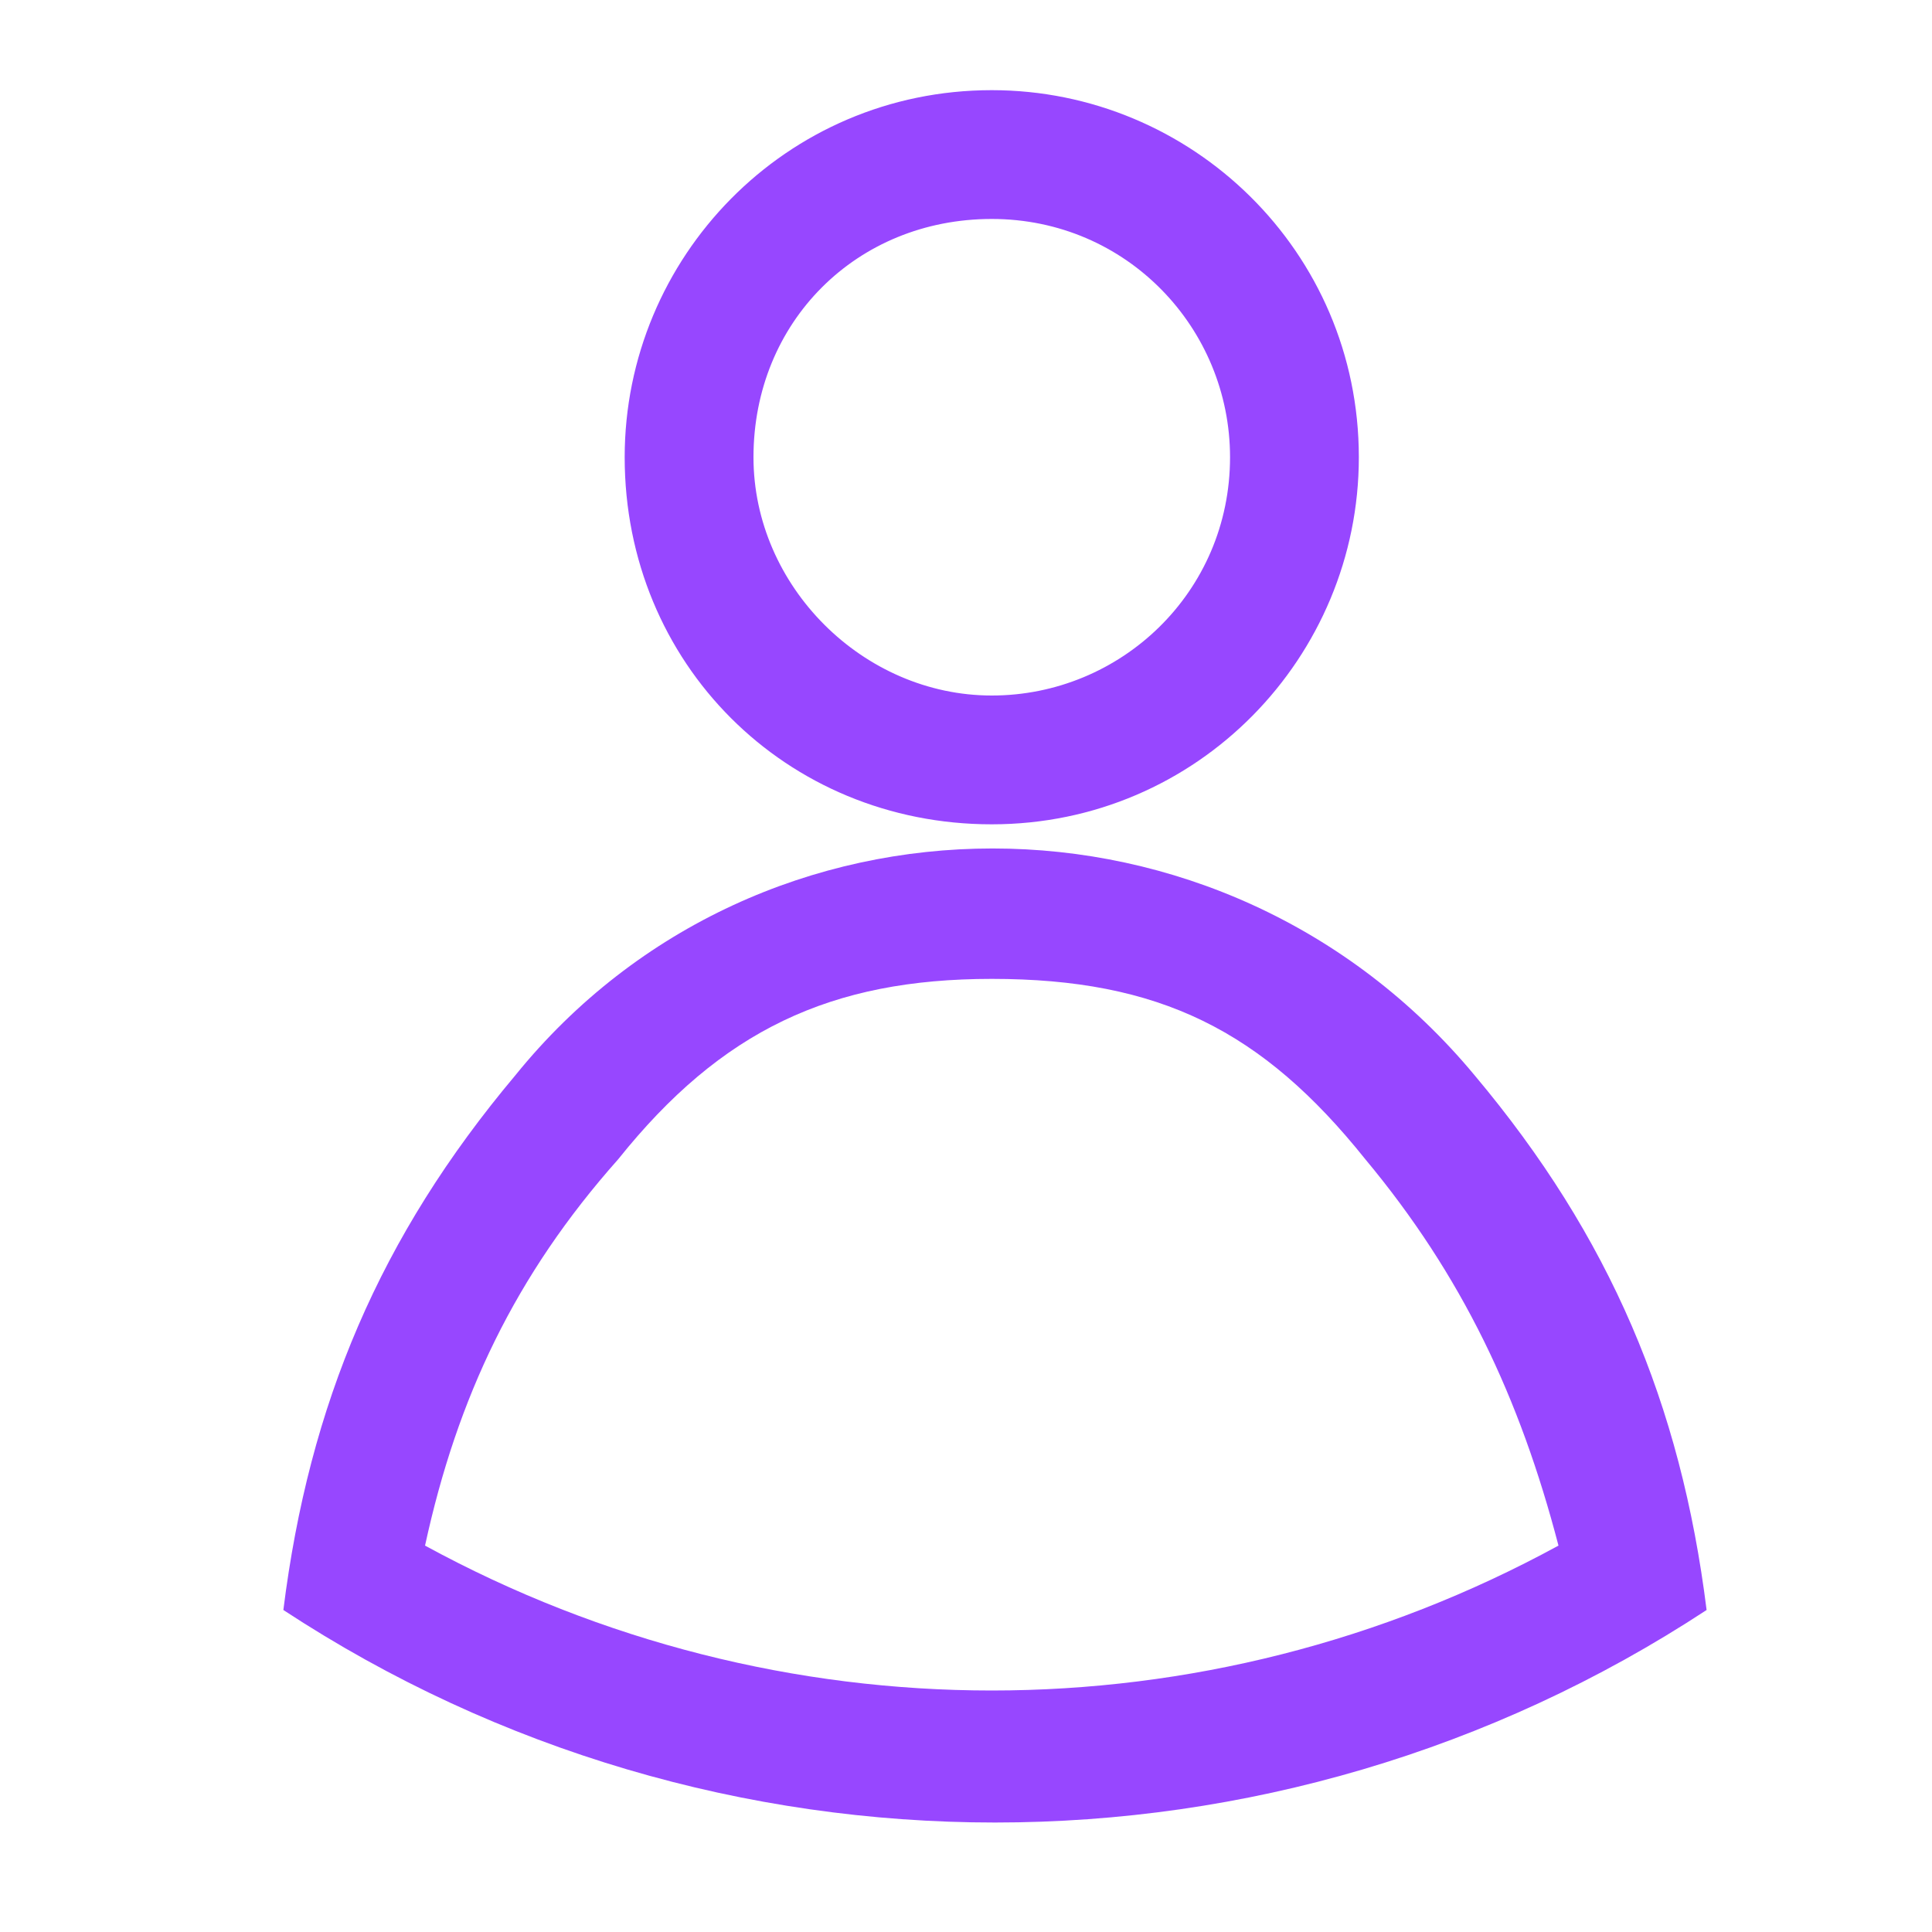
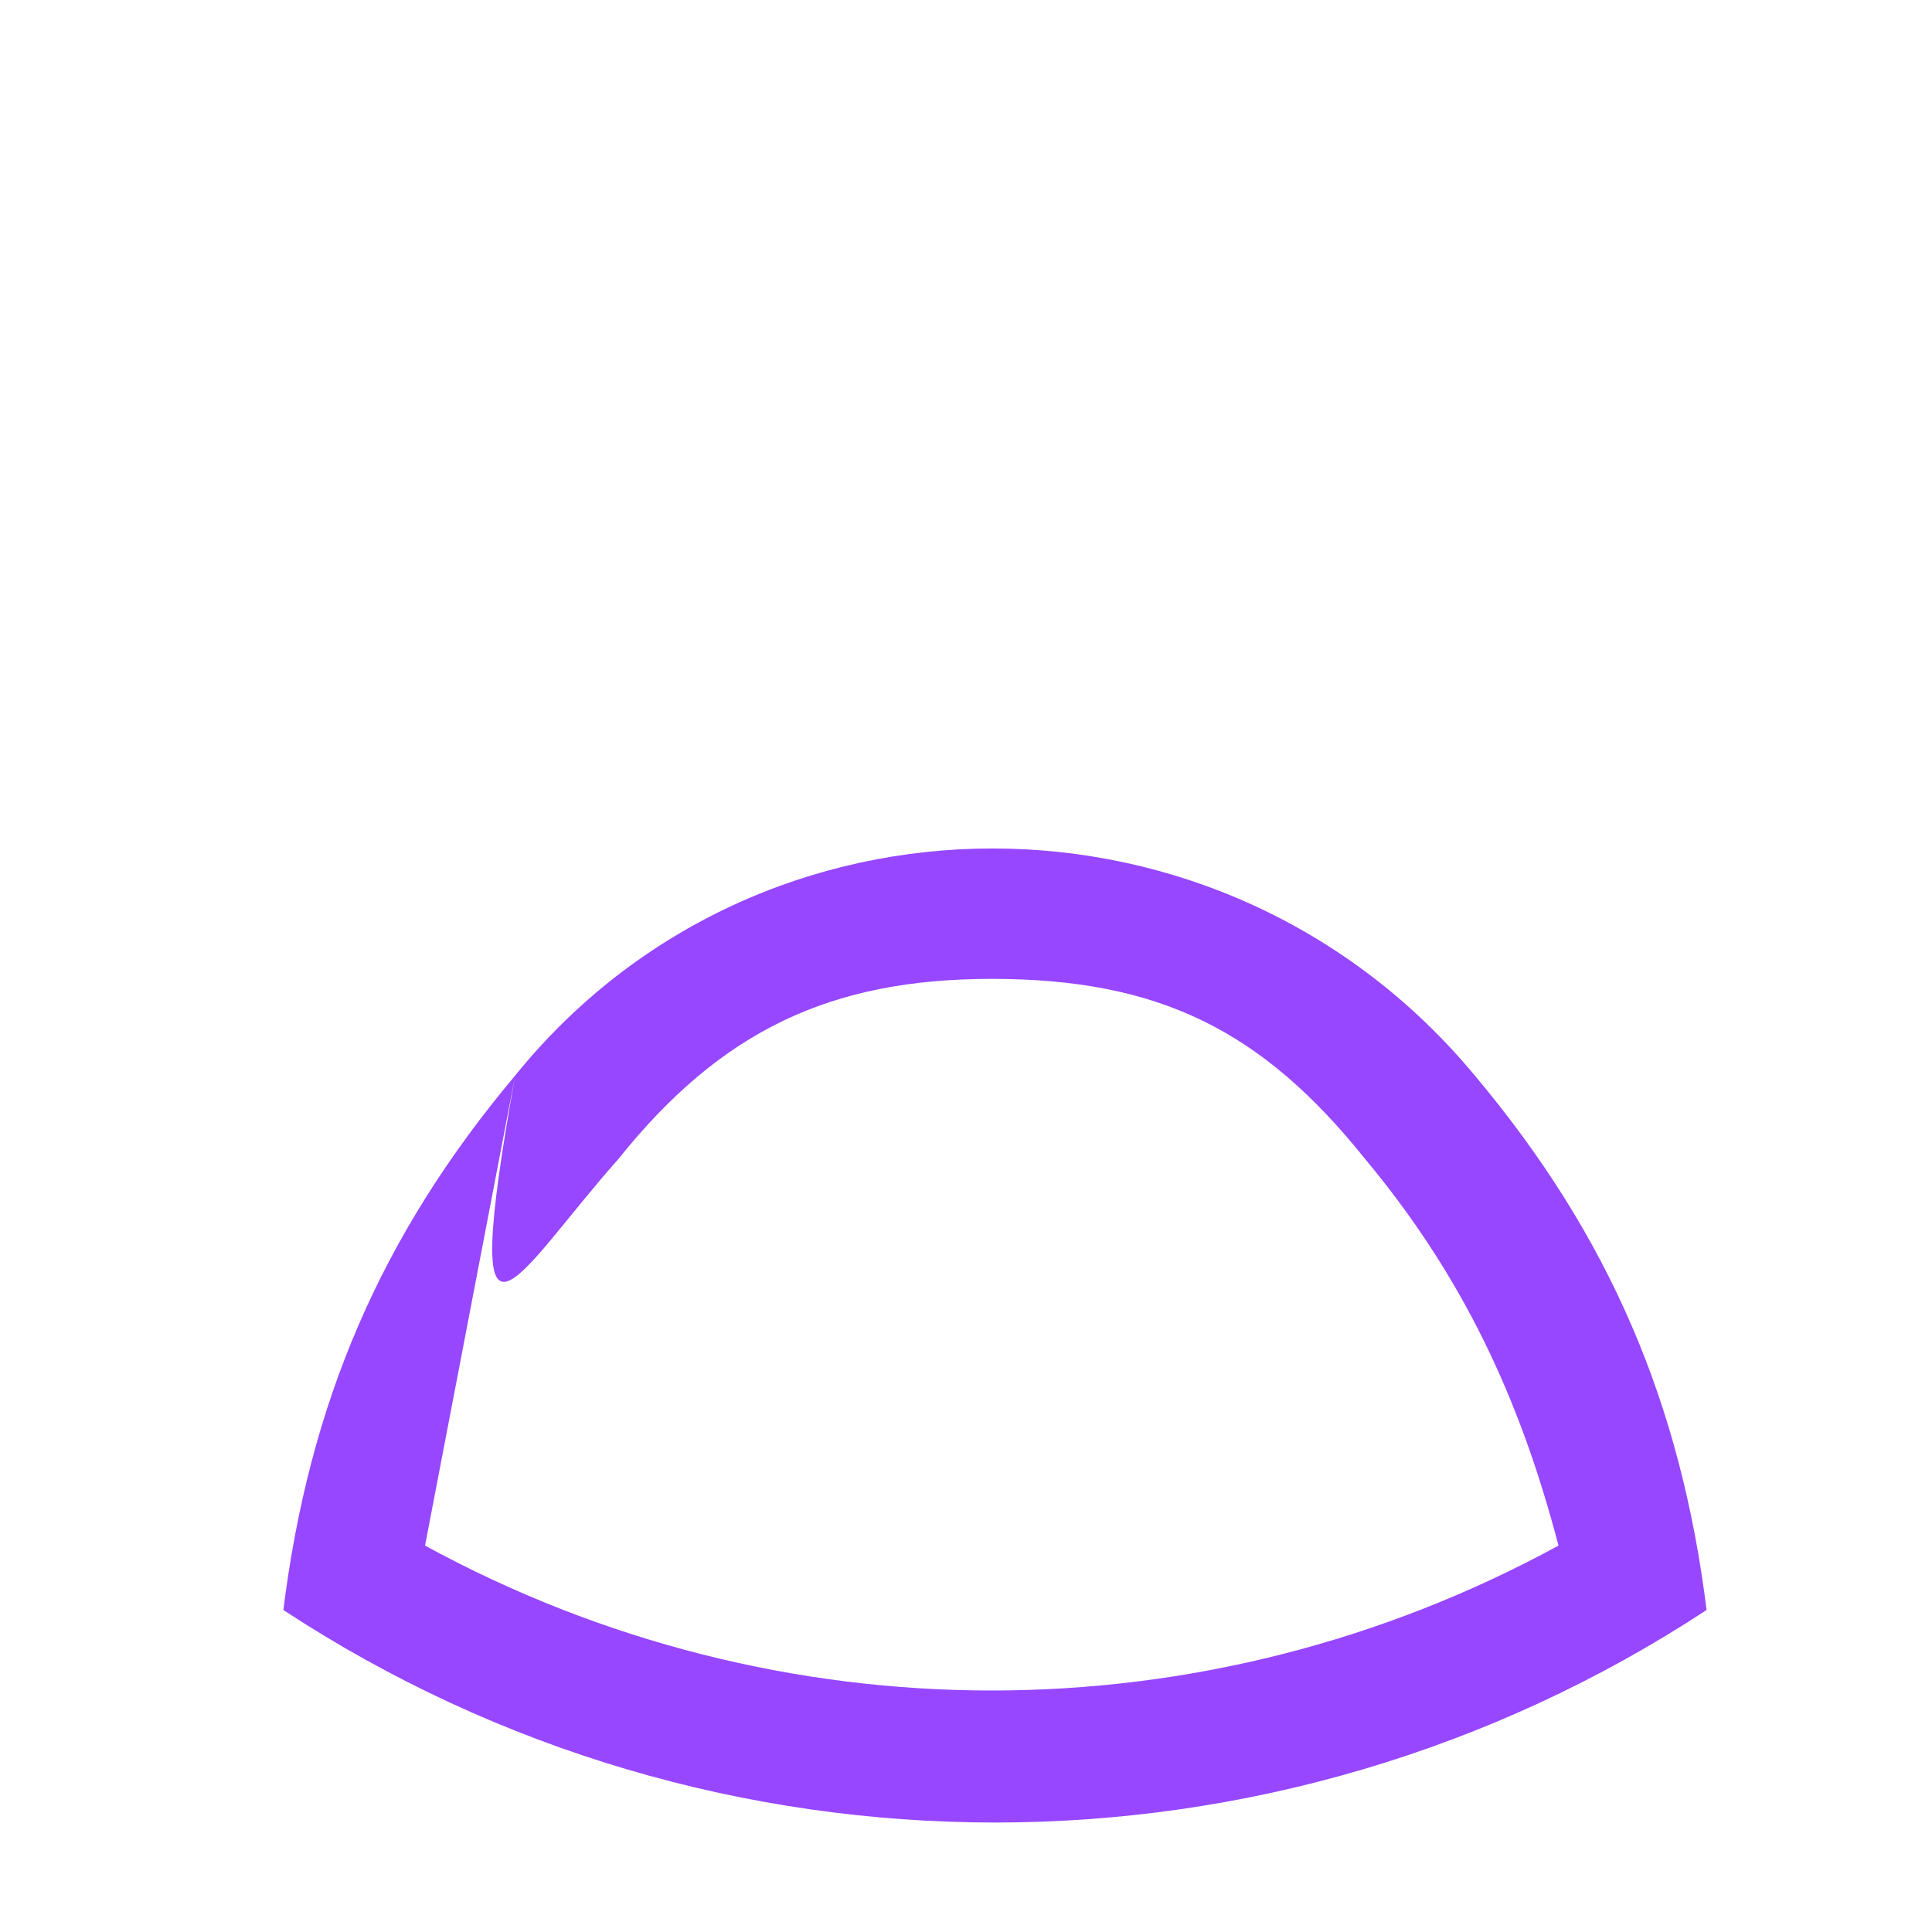
<svg xmlns="http://www.w3.org/2000/svg" width="30" height="30" viewBox="0 0 30 30" fill="none">
-   <path d="M8 16.7C5.9 19.2 4.8 21.8 4.4 25C11.1 29.4 19.8 29.4 26.5 25C26.1 21.8 25 19.2 22.9 16.7C19 12 11.8 12 8 16.7ZM6.6 24C7.1 21.7 8 19.8 9.6 18C11.2 16 12.9 15.2 15.4 15.2C18 15.2 19.6 16 21.2 18C22.7 19.8 23.6 21.7 24.2 24C18.7 27 12.1 27 6.6 24Z" fill="#9747FF" />
-   <path d="M15.4 12.8C18.6 12.8 21.1 10.2 21.1 7.1C21.1 3.9 18.5 1.4 15.4 1.4C12.2 1.4 9.7 4 9.7 7.1C9.7 10.3 12.2 12.8 15.4 12.8ZM15.4 3.4C17.5 3.4 19.1 5.1 19.1 7.1C19.1 9.2 17.4 10.8 15.4 10.8C13.4 10.8 11.7 9.1 11.7 7.1C11.7 5 13.3 3.4 15.4 3.4Z" fill="#9747FF" />
+   <path d="M8 16.7C5.9 19.2 4.8 21.8 4.4 25C11.1 29.4 19.8 29.4 26.5 25C26.1 21.8 25 19.2 22.9 16.7C19 12 11.8 12 8 16.7ZC7.1 21.7 8 19.8 9.6 18C11.2 16 12.9 15.2 15.4 15.2C18 15.2 19.6 16 21.2 18C22.7 19.8 23.6 21.7 24.2 24C18.7 27 12.1 27 6.6 24Z" fill="#9747FF" />
</svg>